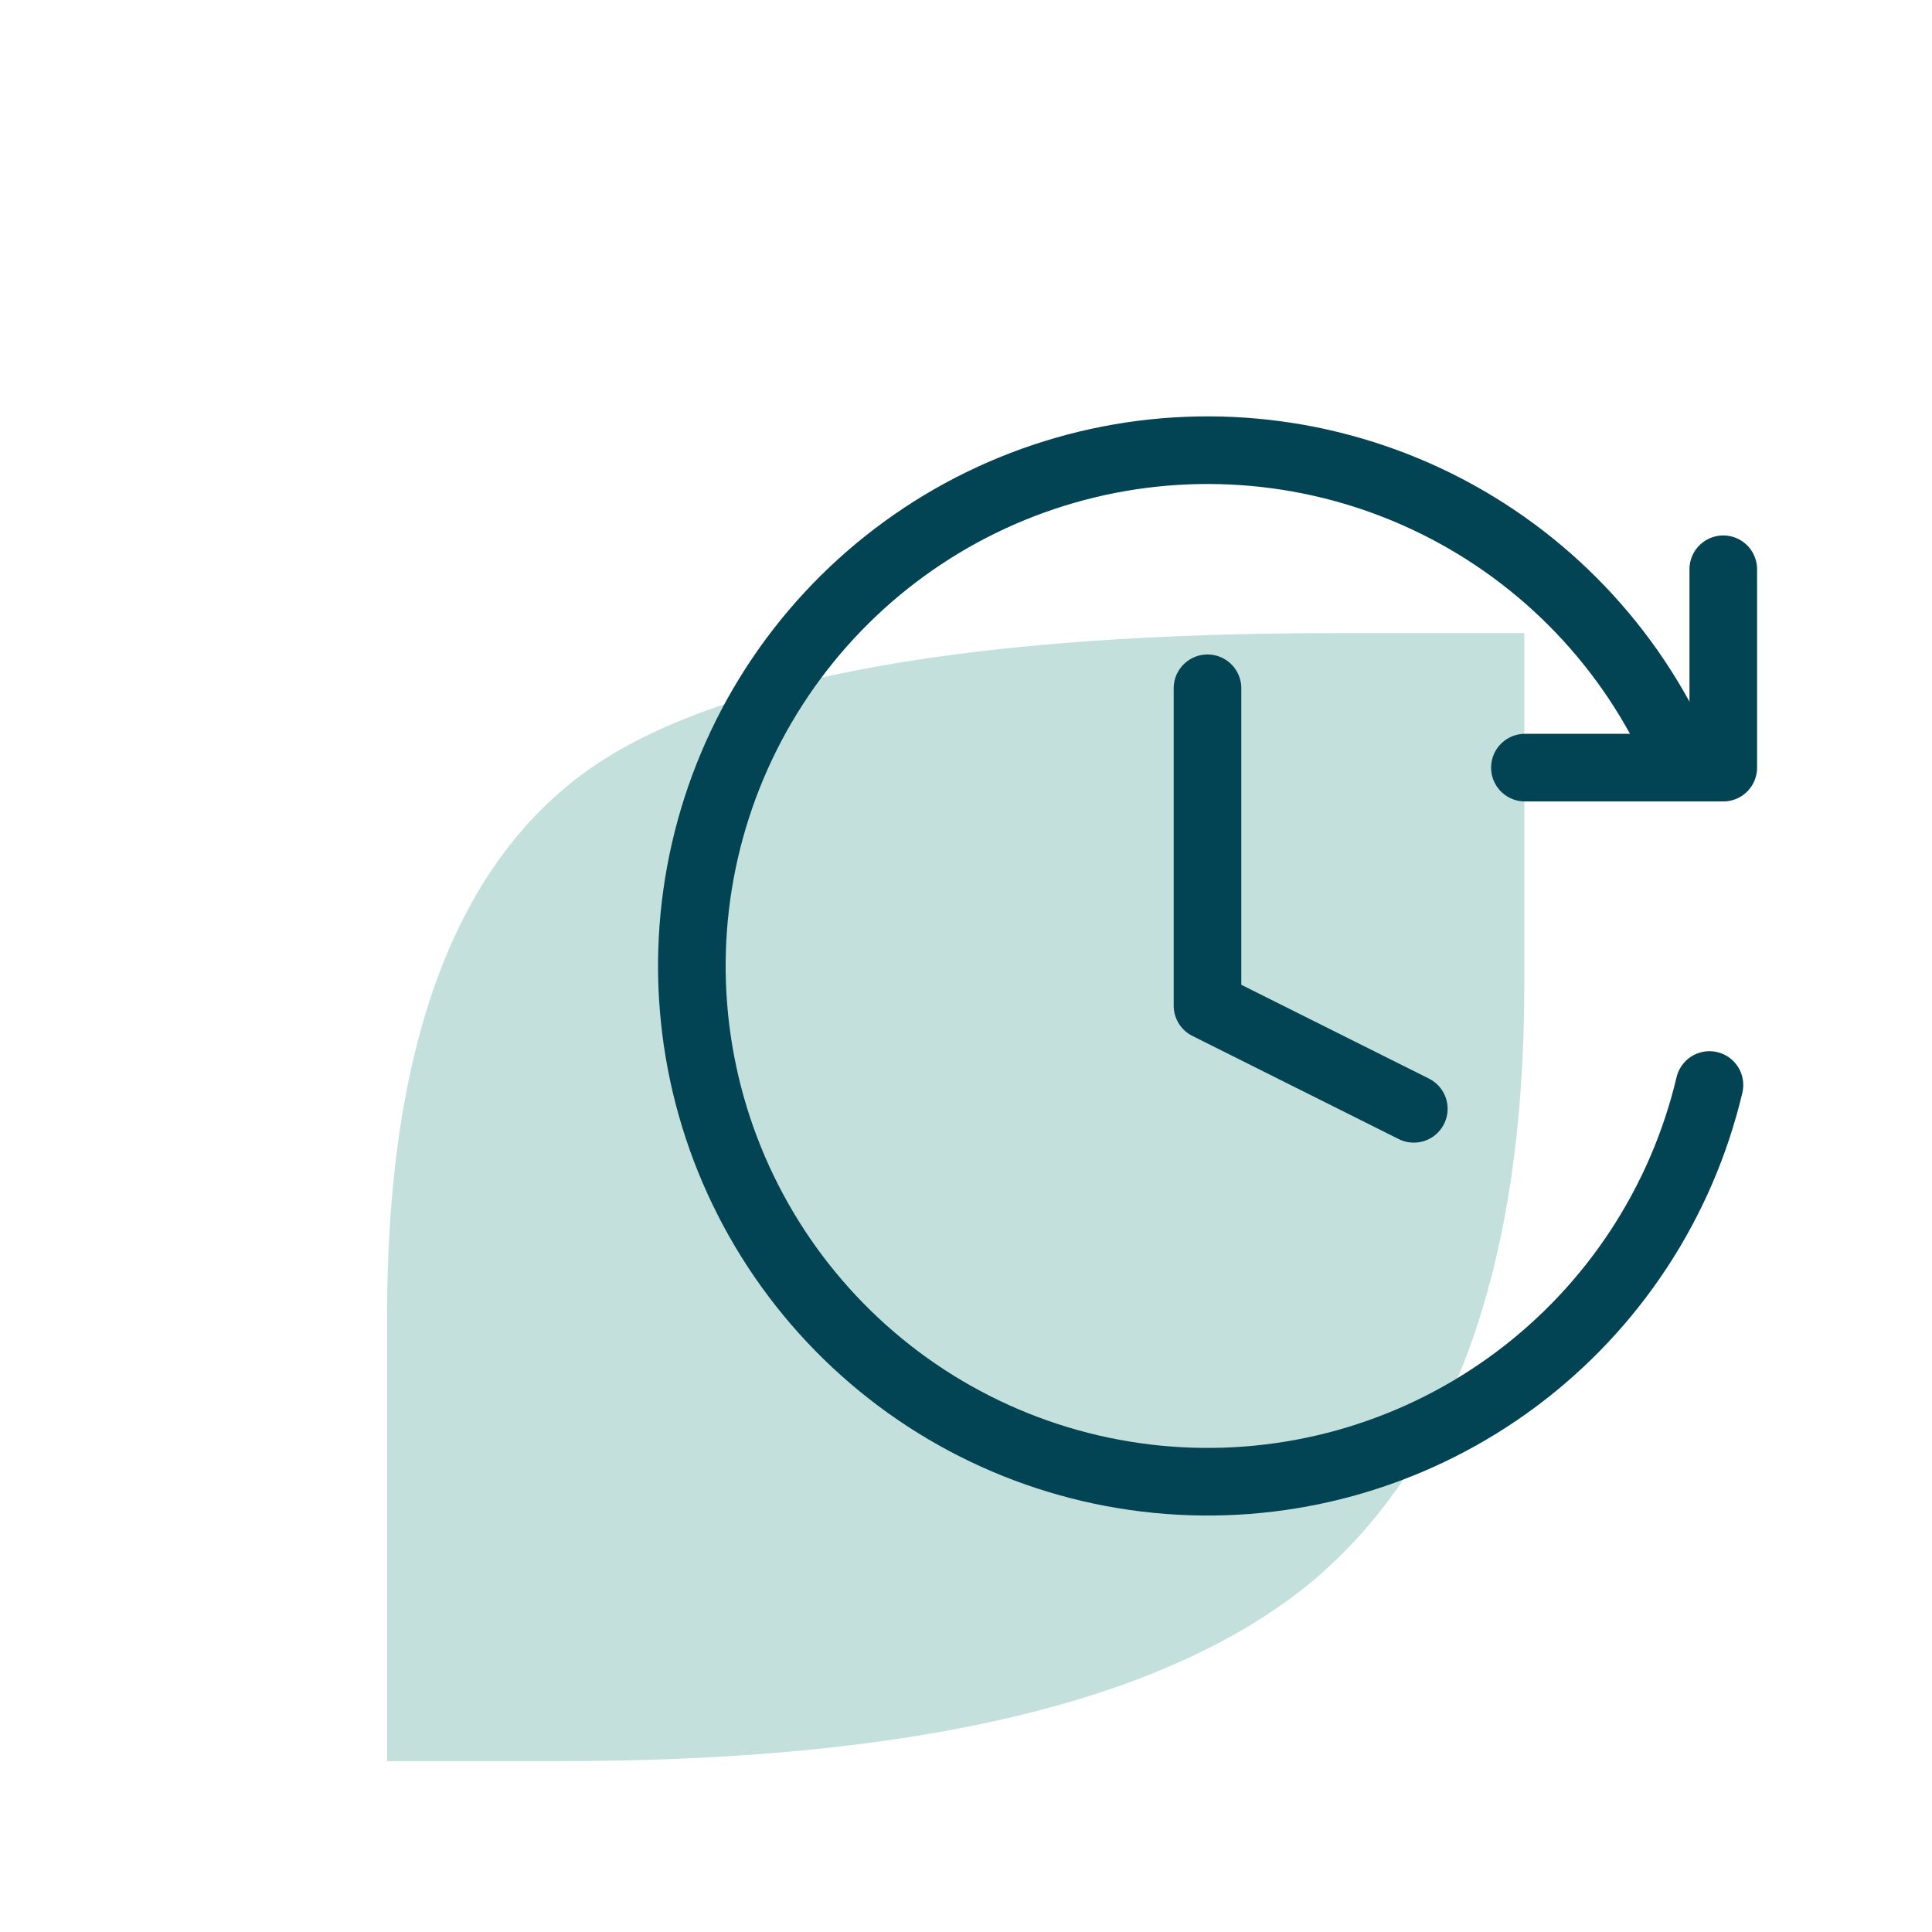
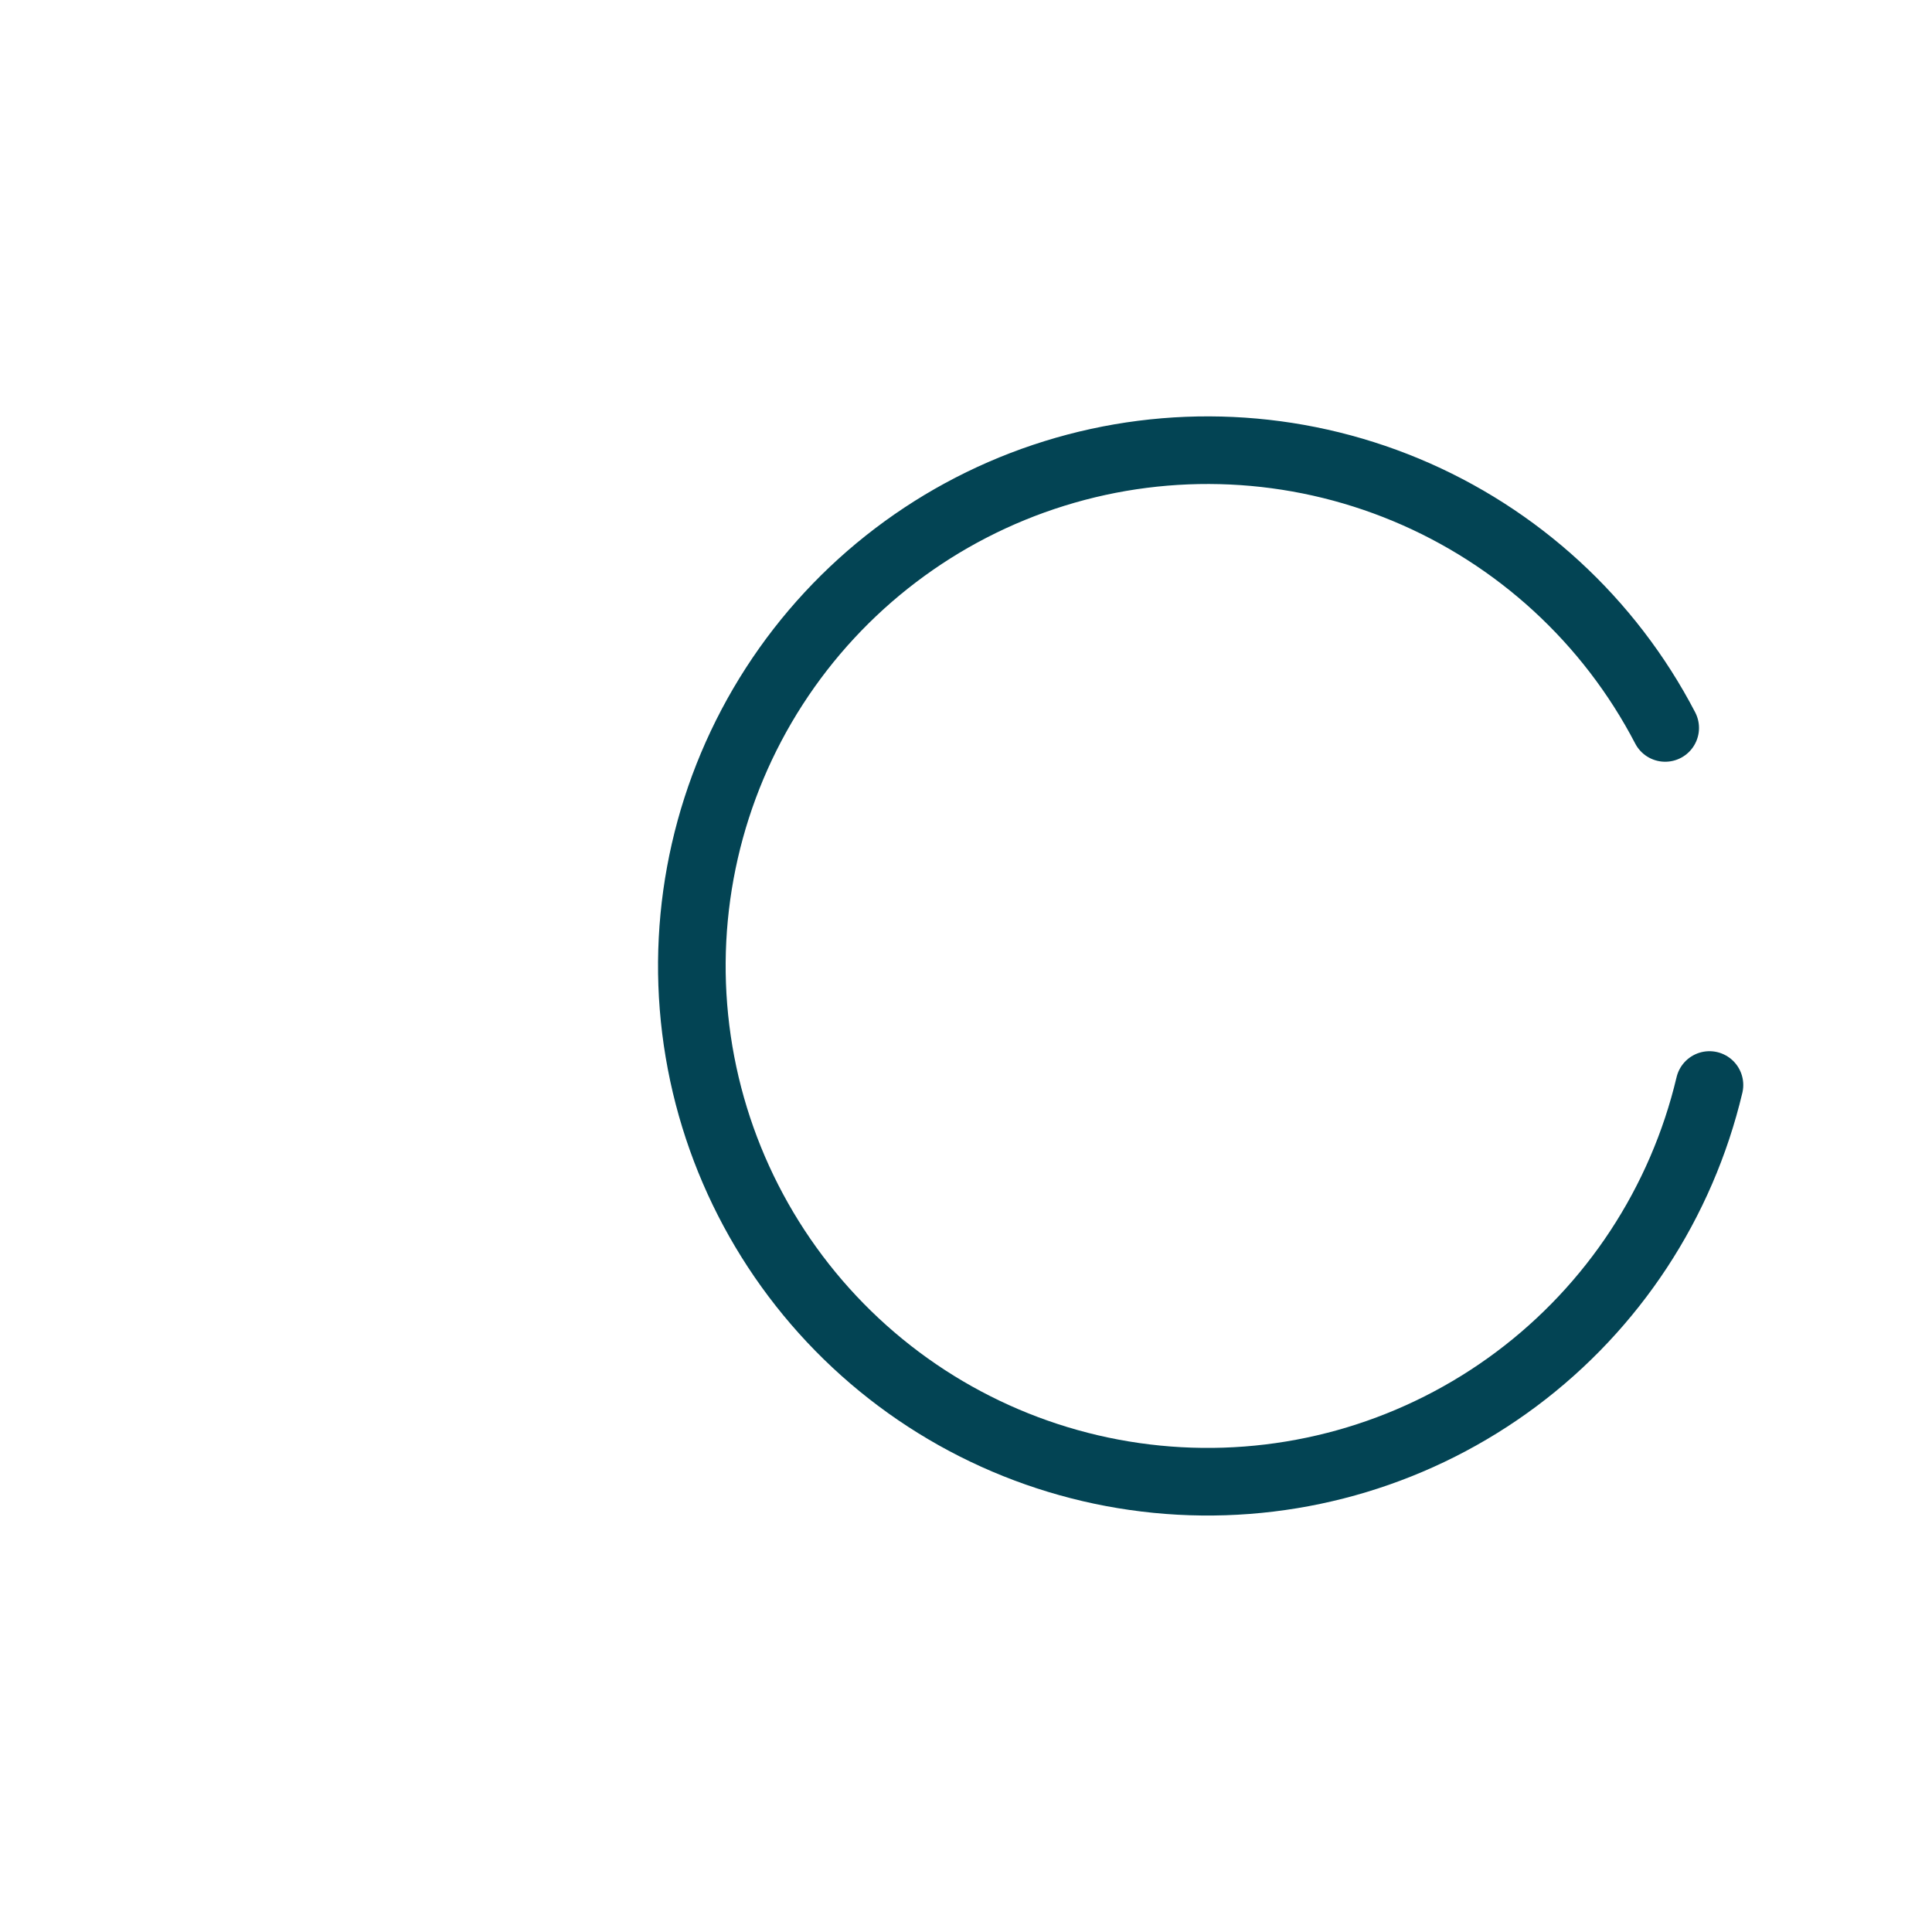
<svg xmlns="http://www.w3.org/2000/svg" width="80" height="80" viewBox="0 0 80 80" fill="none">
-   <path d="M16.027 54.532C16.027 43.195 18.9 35.577 24.645 31.679C30.083 28.036 40.317 26.215 55.348 26.215H63.119V40.758C63.119 52.352 60.17 60.611 54.27 65.536C48.268 70.46 37.932 72.923 23.26 72.923H16.027V54.532Z" fill="#C4E0DD" />
-   <path d="M50 28.5V41.643L58.543 45.914" stroke="#034454" stroke-width="2.8" stroke-linecap="round" stroke-linejoin="round" />
  <path d="M70.785 44.928C69.629 49.801 66.798 54.112 62.786 57.109C58.774 60.106 53.836 61.598 48.836 61.323C43.835 61.049 39.09 59.027 35.43 55.609C31.77 52.191 29.426 47.596 28.81 42.626C28.194 37.657 29.344 32.628 32.059 28.42C34.773 24.212 38.881 21.092 43.663 19.605C48.444 18.117 53.597 18.358 58.22 20.284C62.842 22.21 66.641 25.7 68.952 30.142" stroke="#034454" stroke-width="2.8" stroke-linecap="round" />
-   <path d="M71.357 23.572V31.786H63.143" stroke="#034454" stroke-width="2.8" stroke-linecap="round" stroke-linejoin="round" />
</svg>